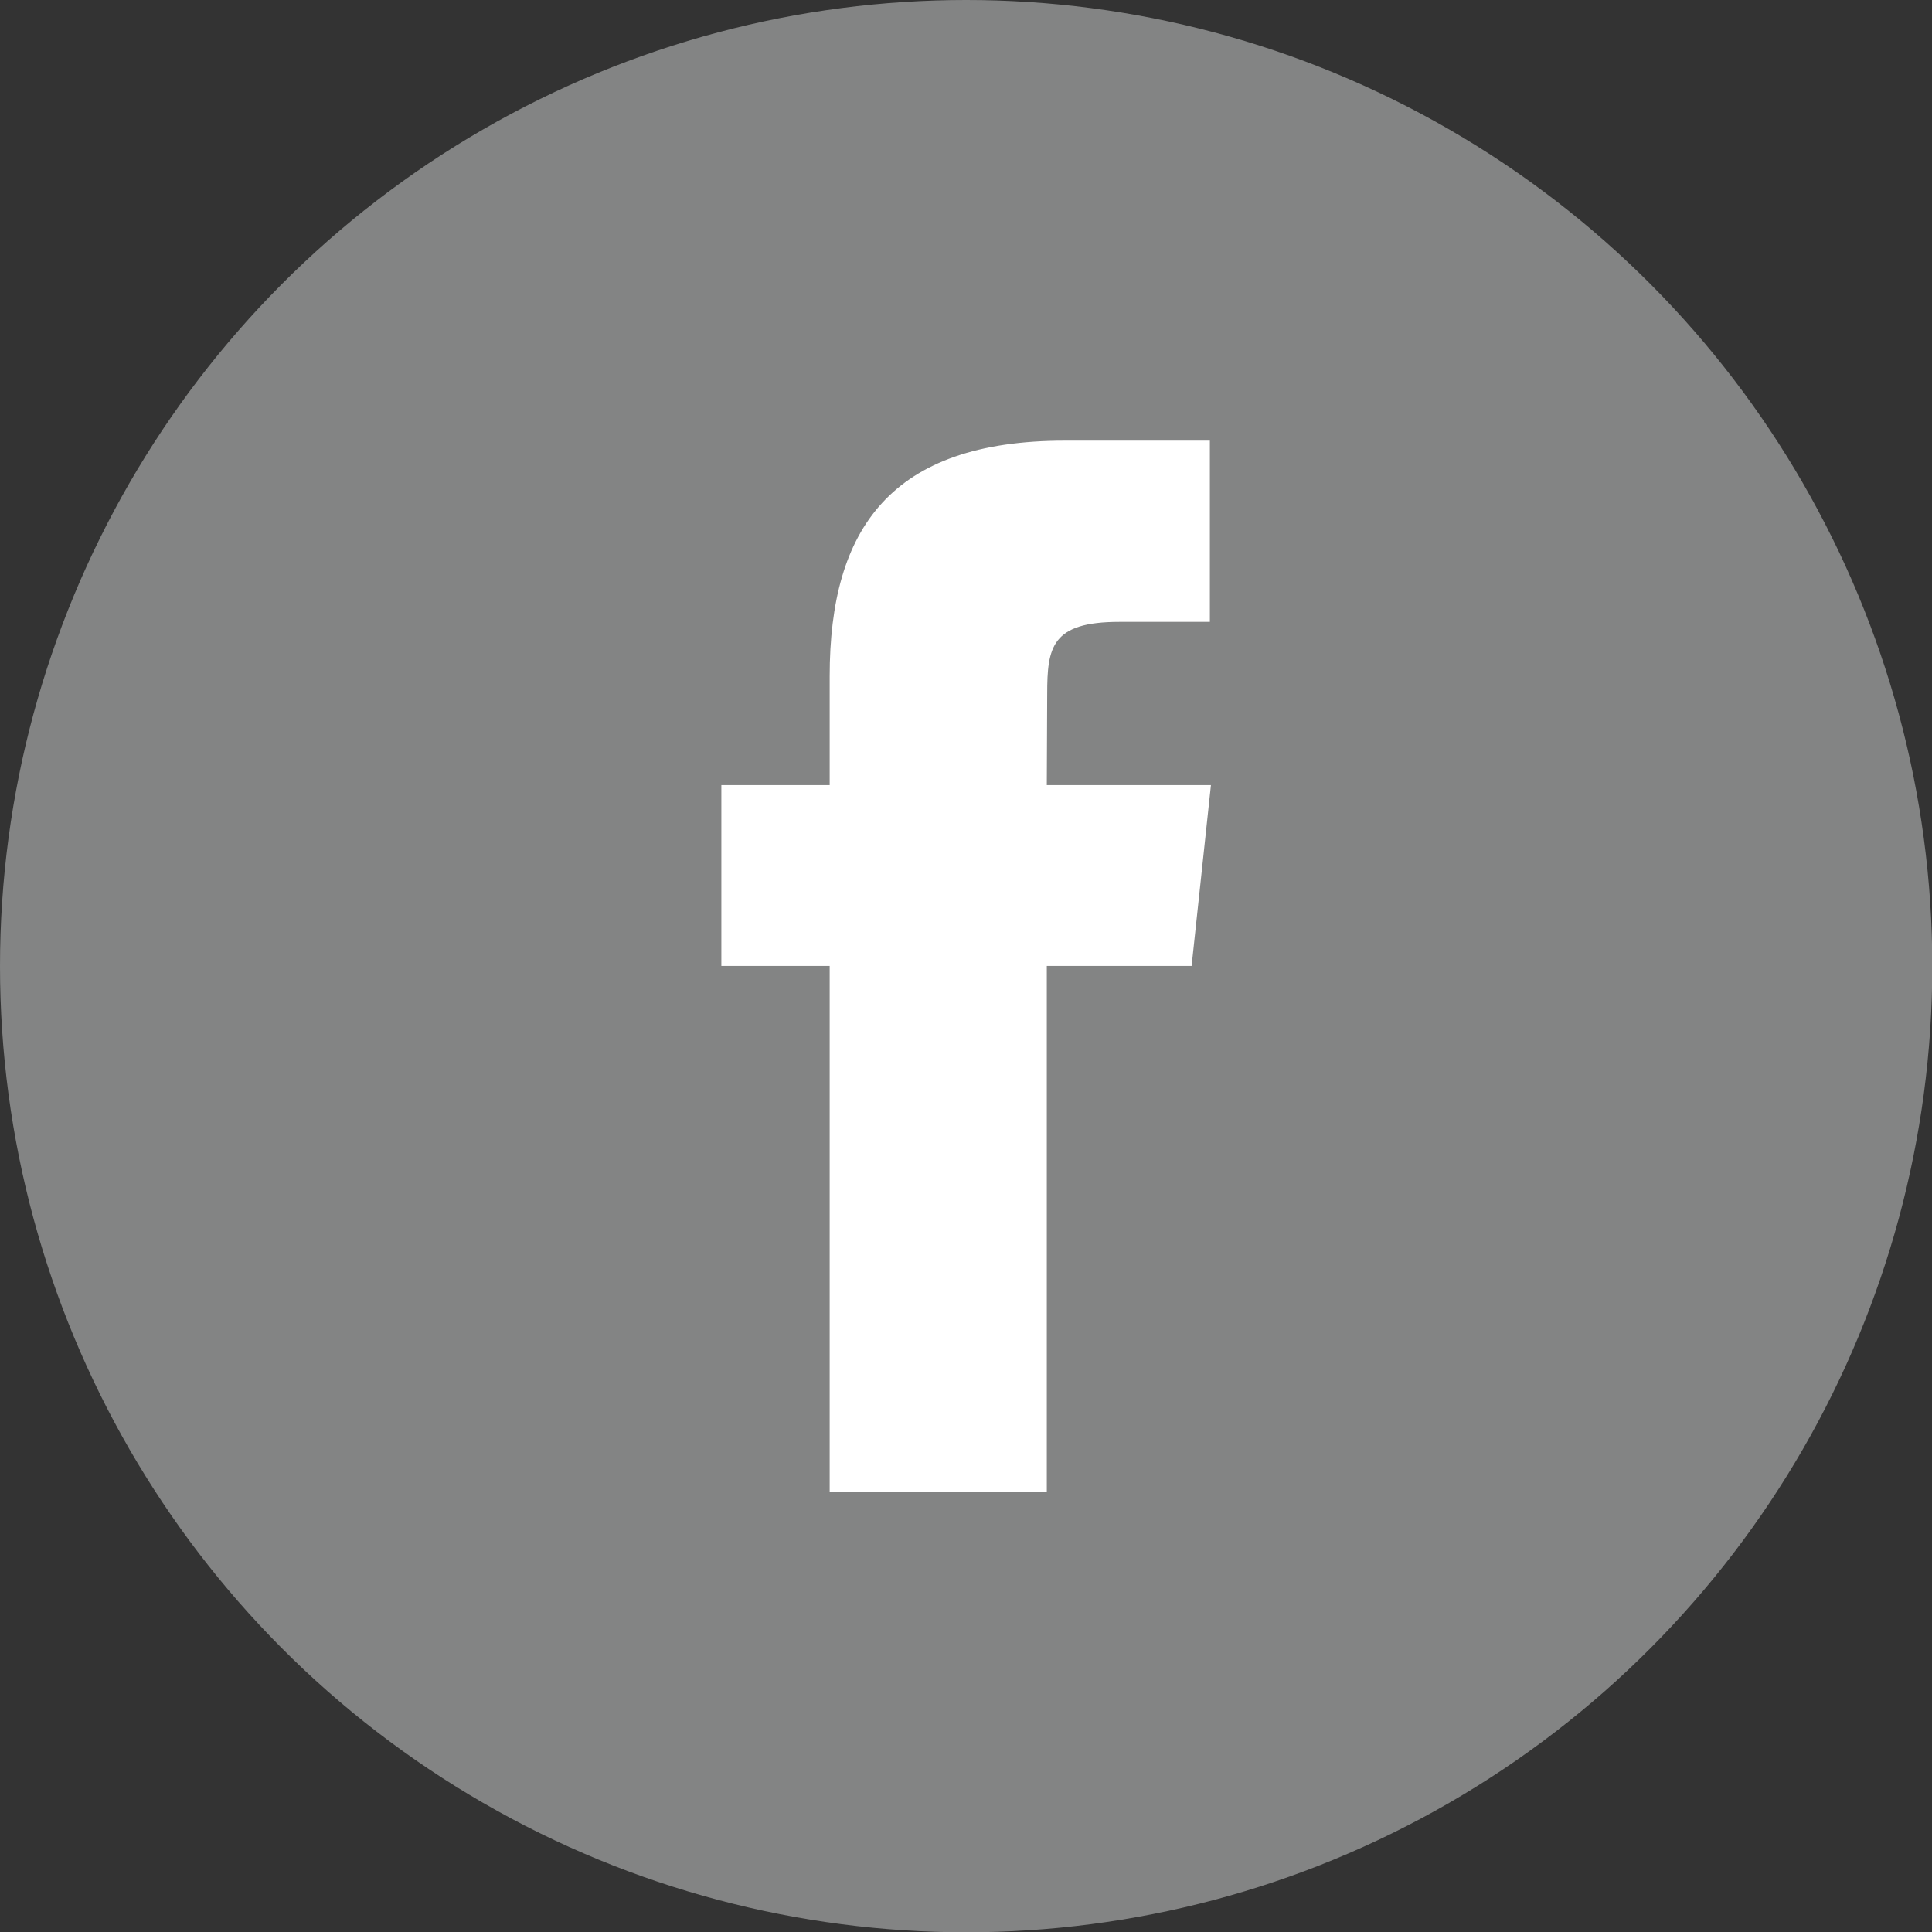
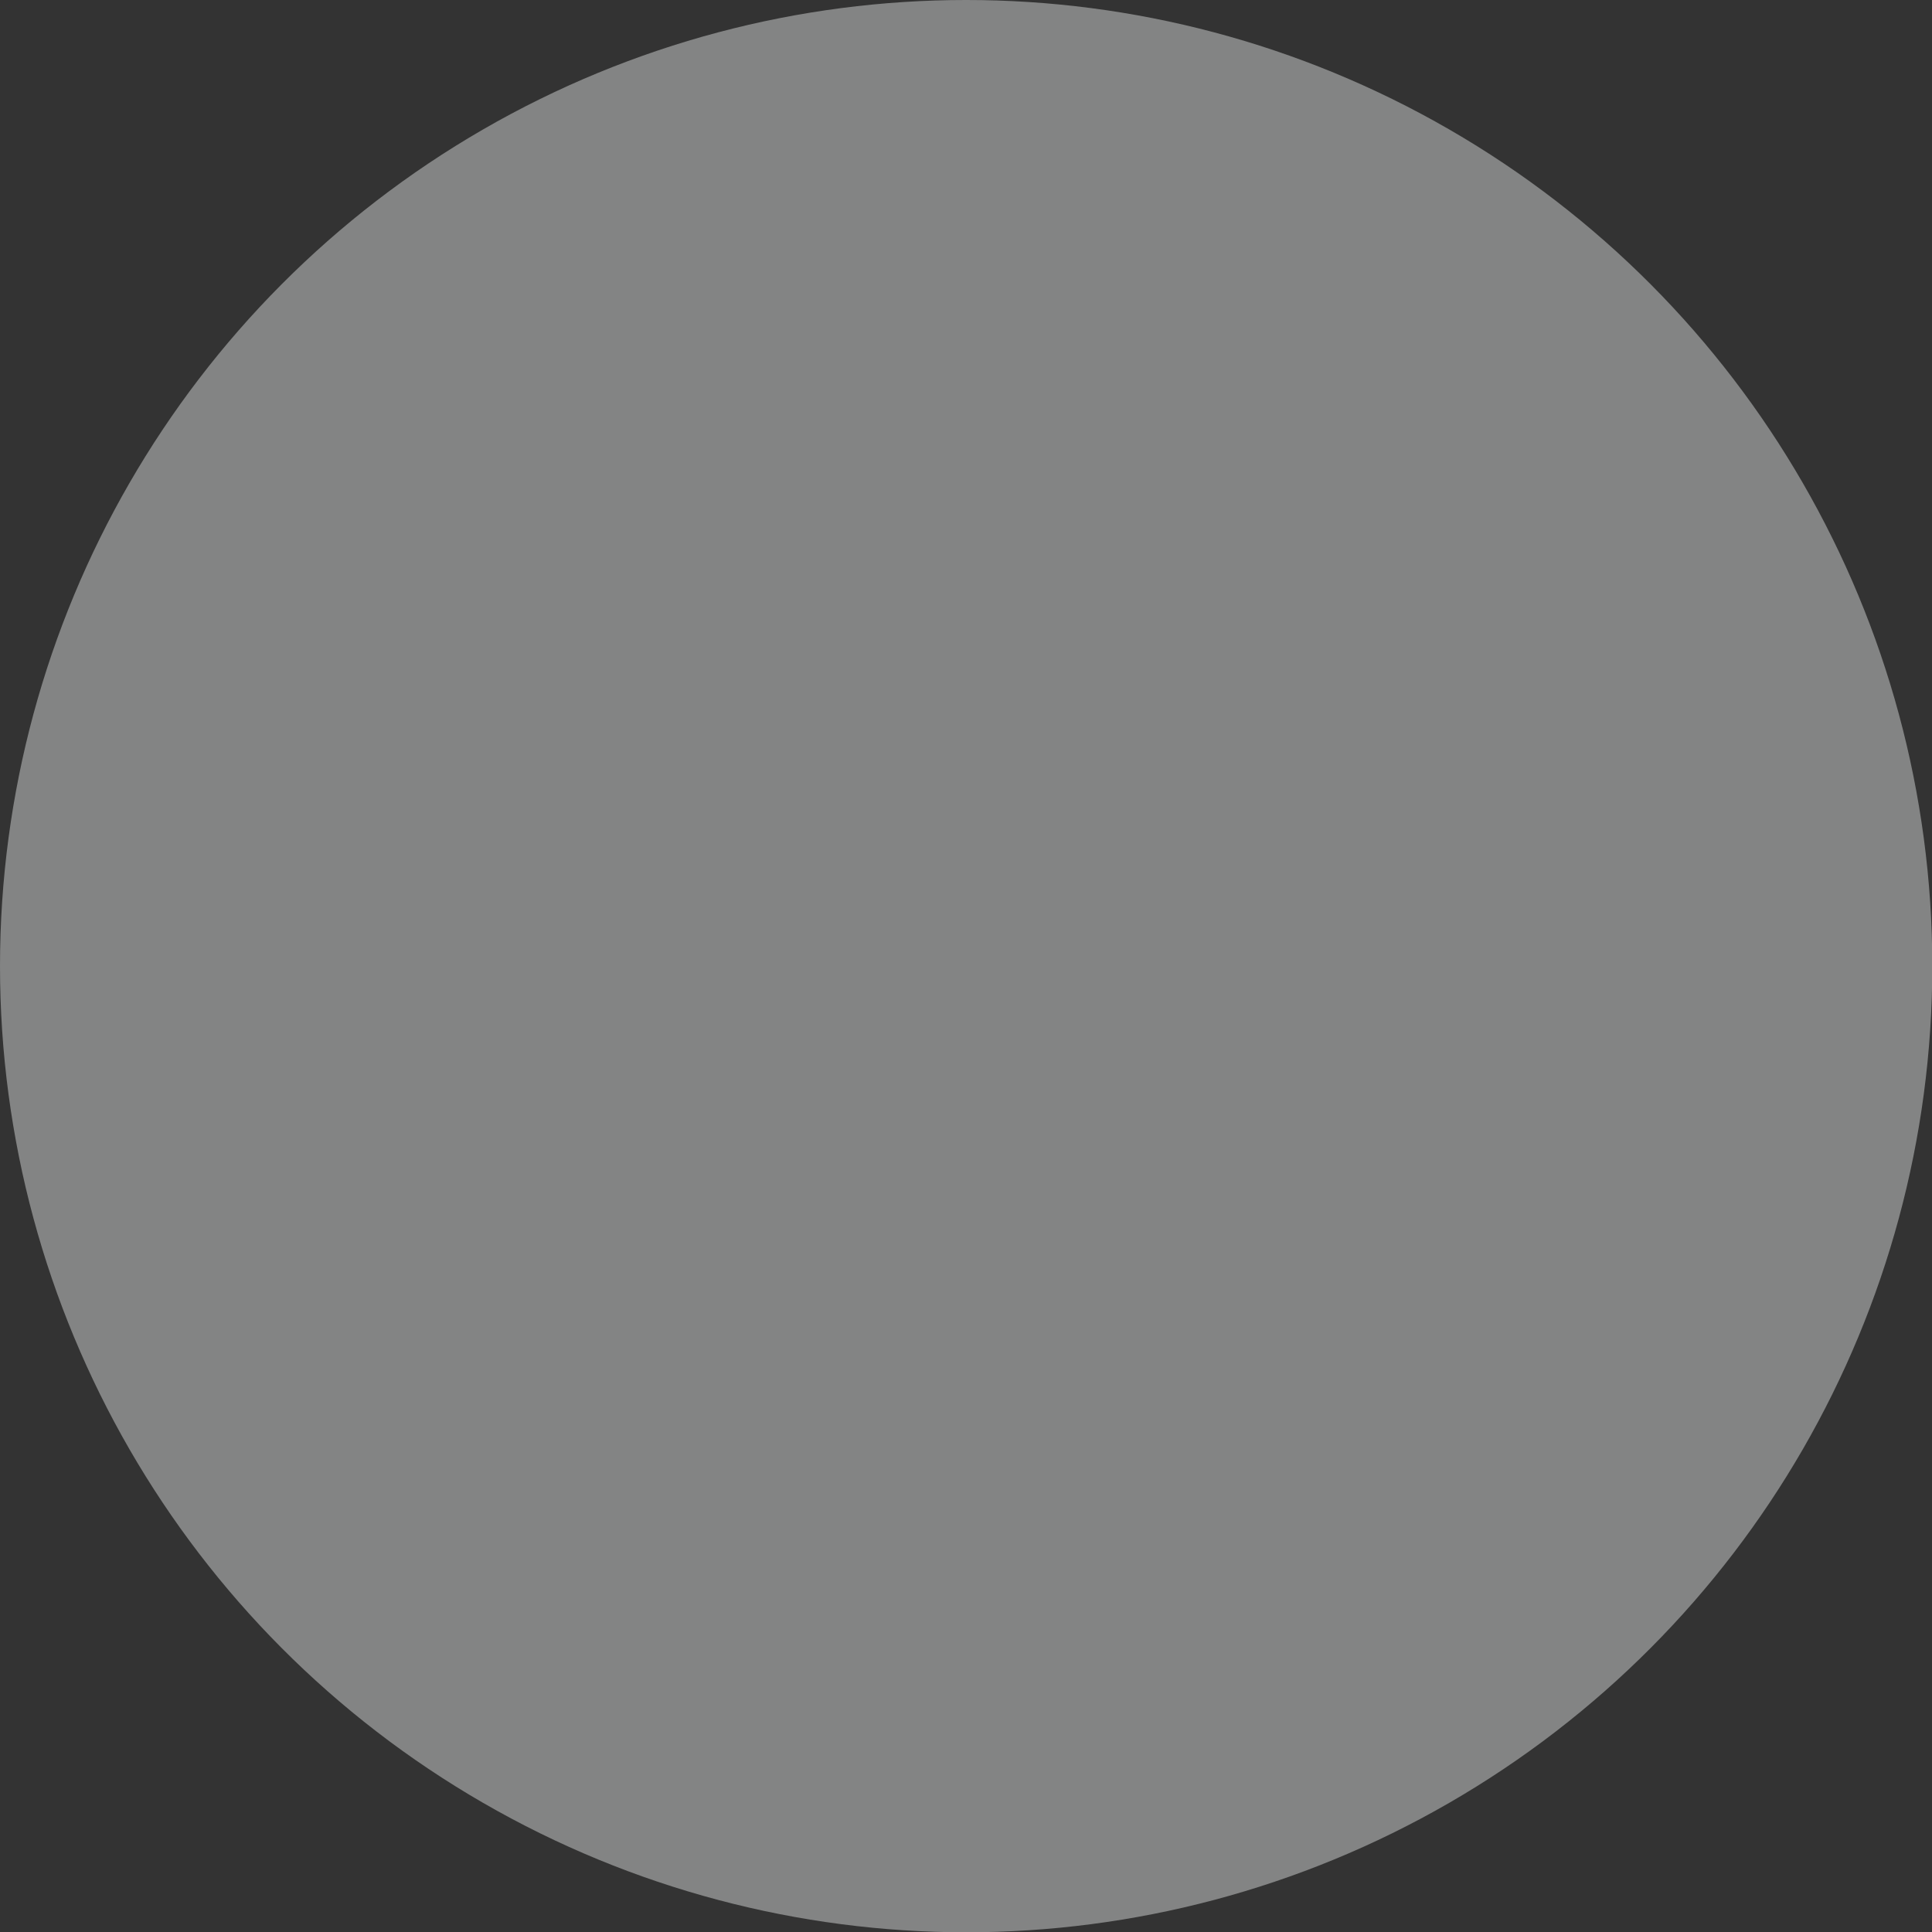
<svg xmlns="http://www.w3.org/2000/svg" version="1.1" id="Layer_1" x="0px" y="0px" width="19.905px" height="19.907px" viewBox="0 0 19.905 19.907" enable-background="new 0 0 19.905 19.907" xml:space="preserve">
  <rect x="0" y="0" width="19.905" height="19.907" fill="#333333" stroke="none" />
  <g>
    <circle fill="#838484" cx="9.954" cy="9.954" r="9.954" />
-     <path fill="#FFFFFF" d="M8.548,15.368h2.237V9.952h1.492l0.199-1.863h-1.691l0.004-0.938c0-0.485,0.045-0.744,0.744-0.744h0.932   V4.54h-1.493c-1.793,0-2.424,0.905-2.424,2.426v1.123H7.432v1.863h1.116V15.368z" />
  </g>
</svg>